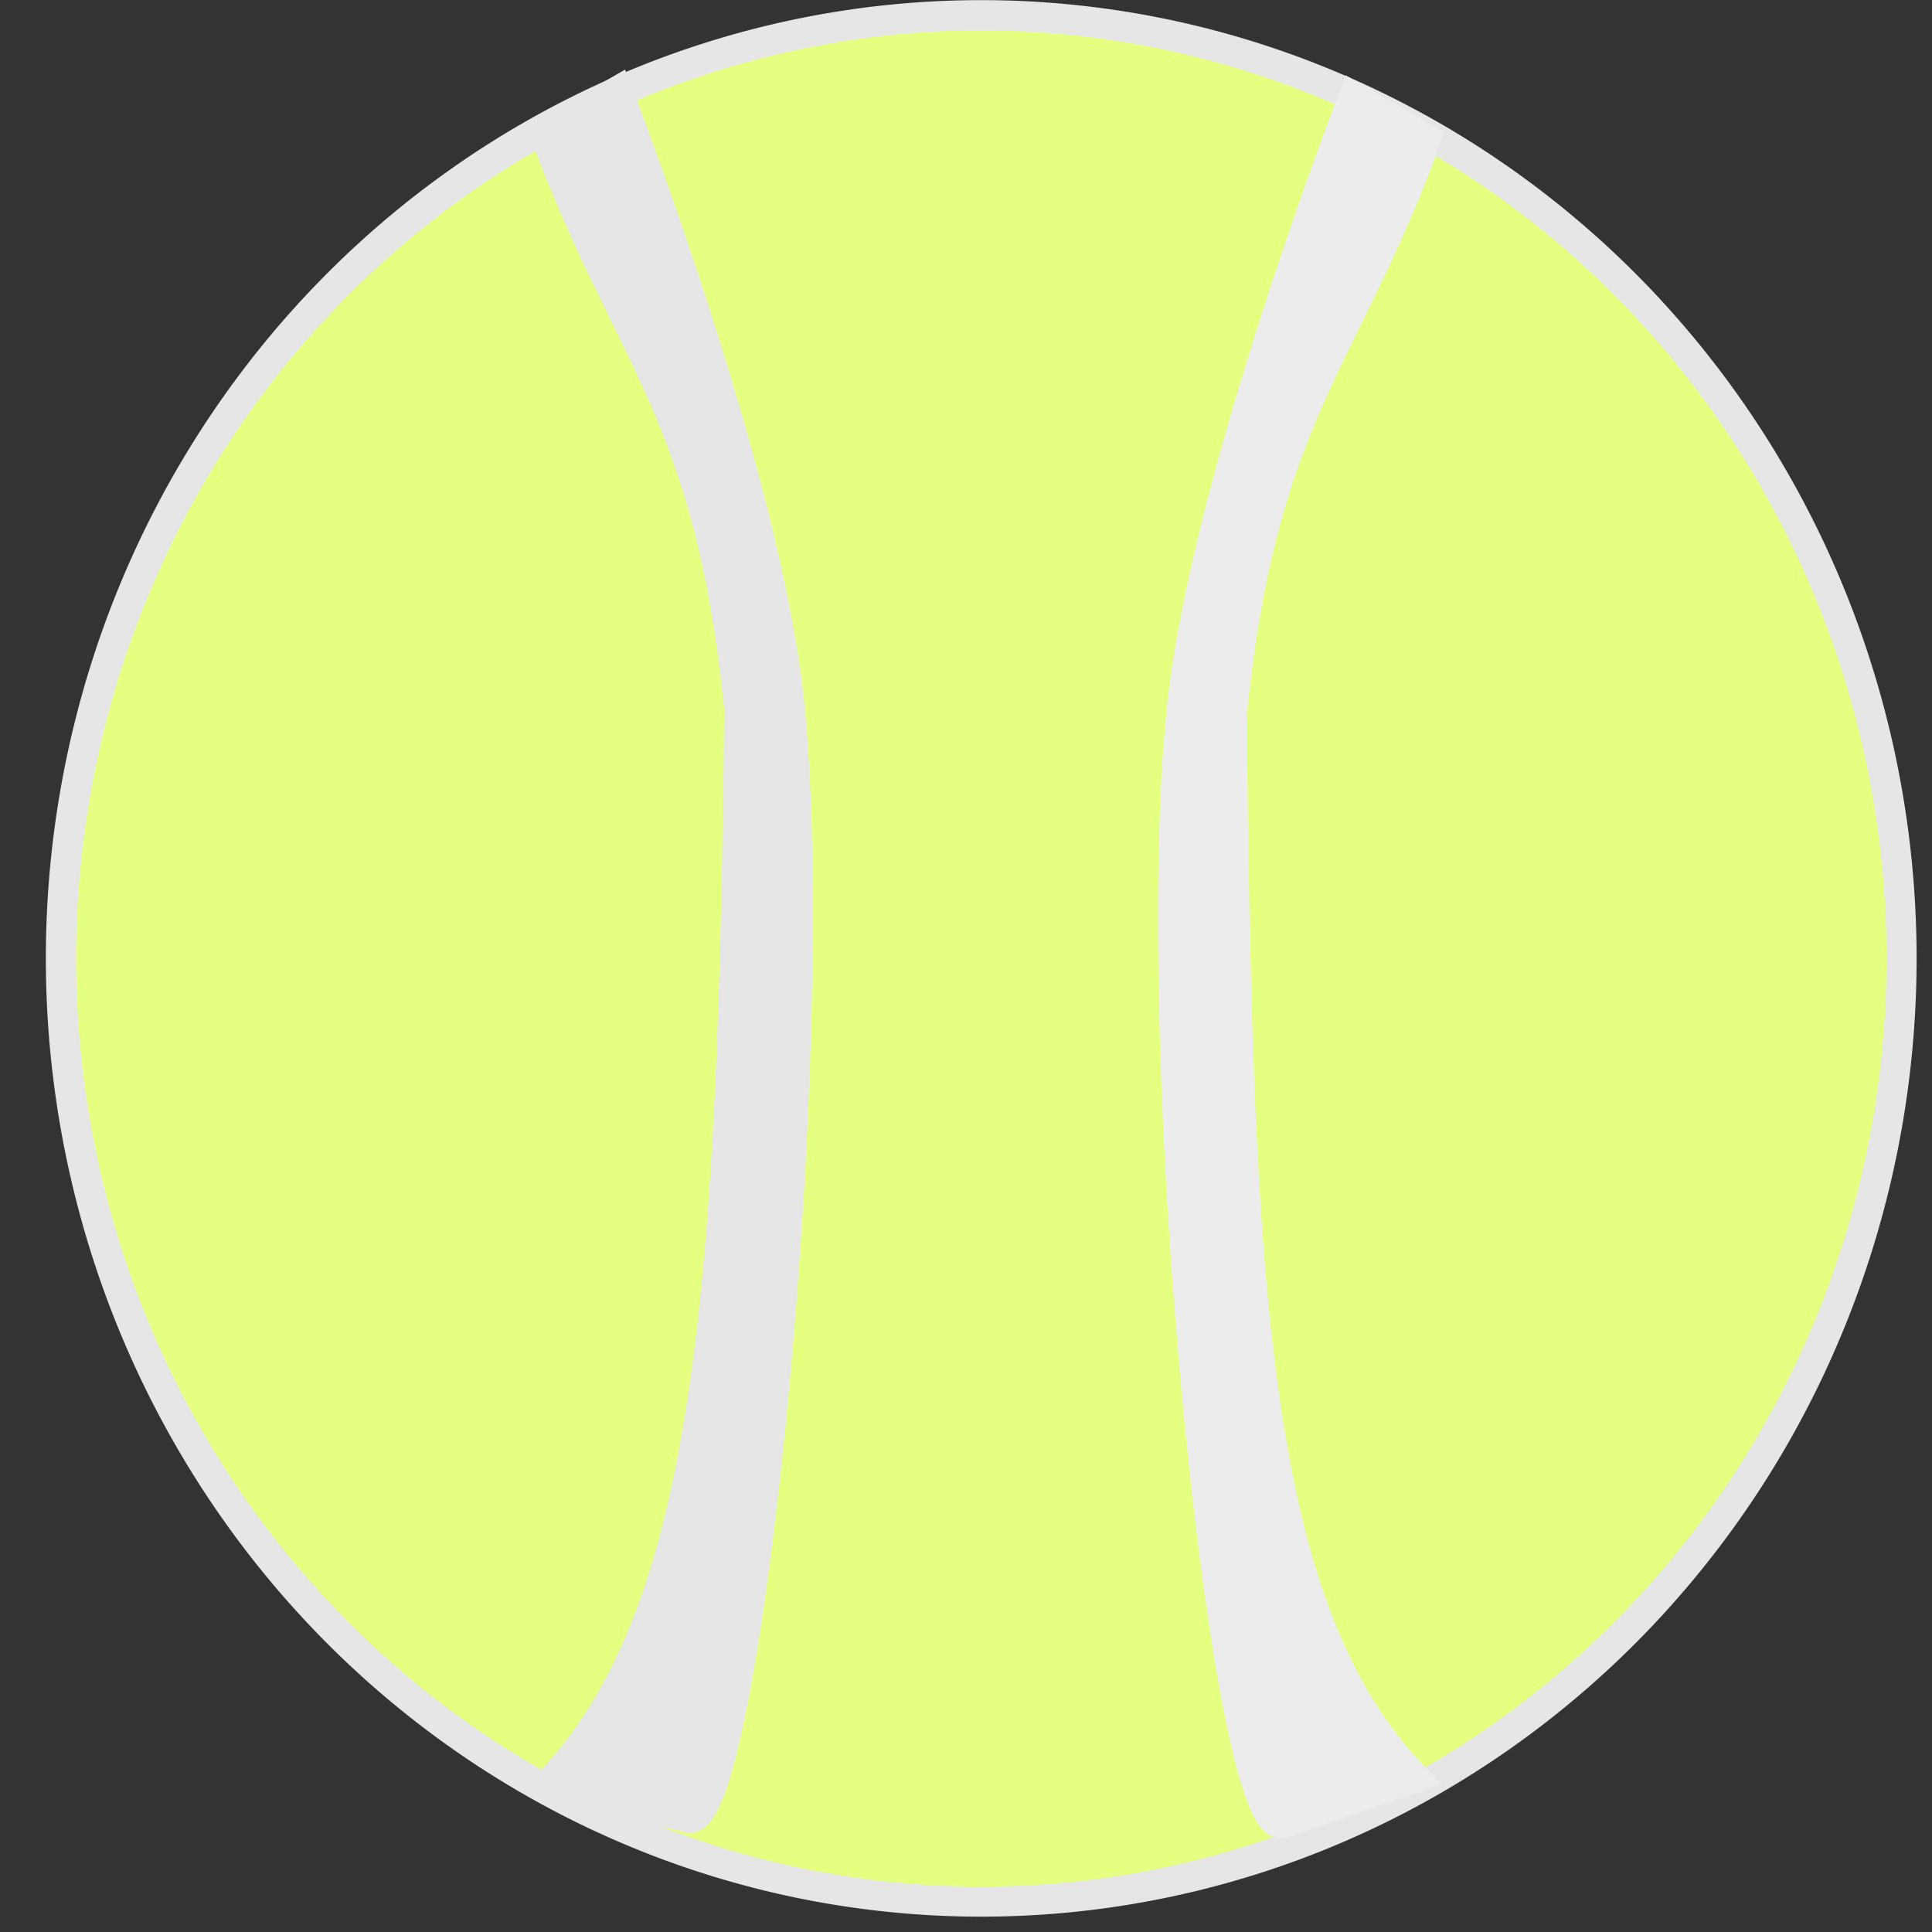
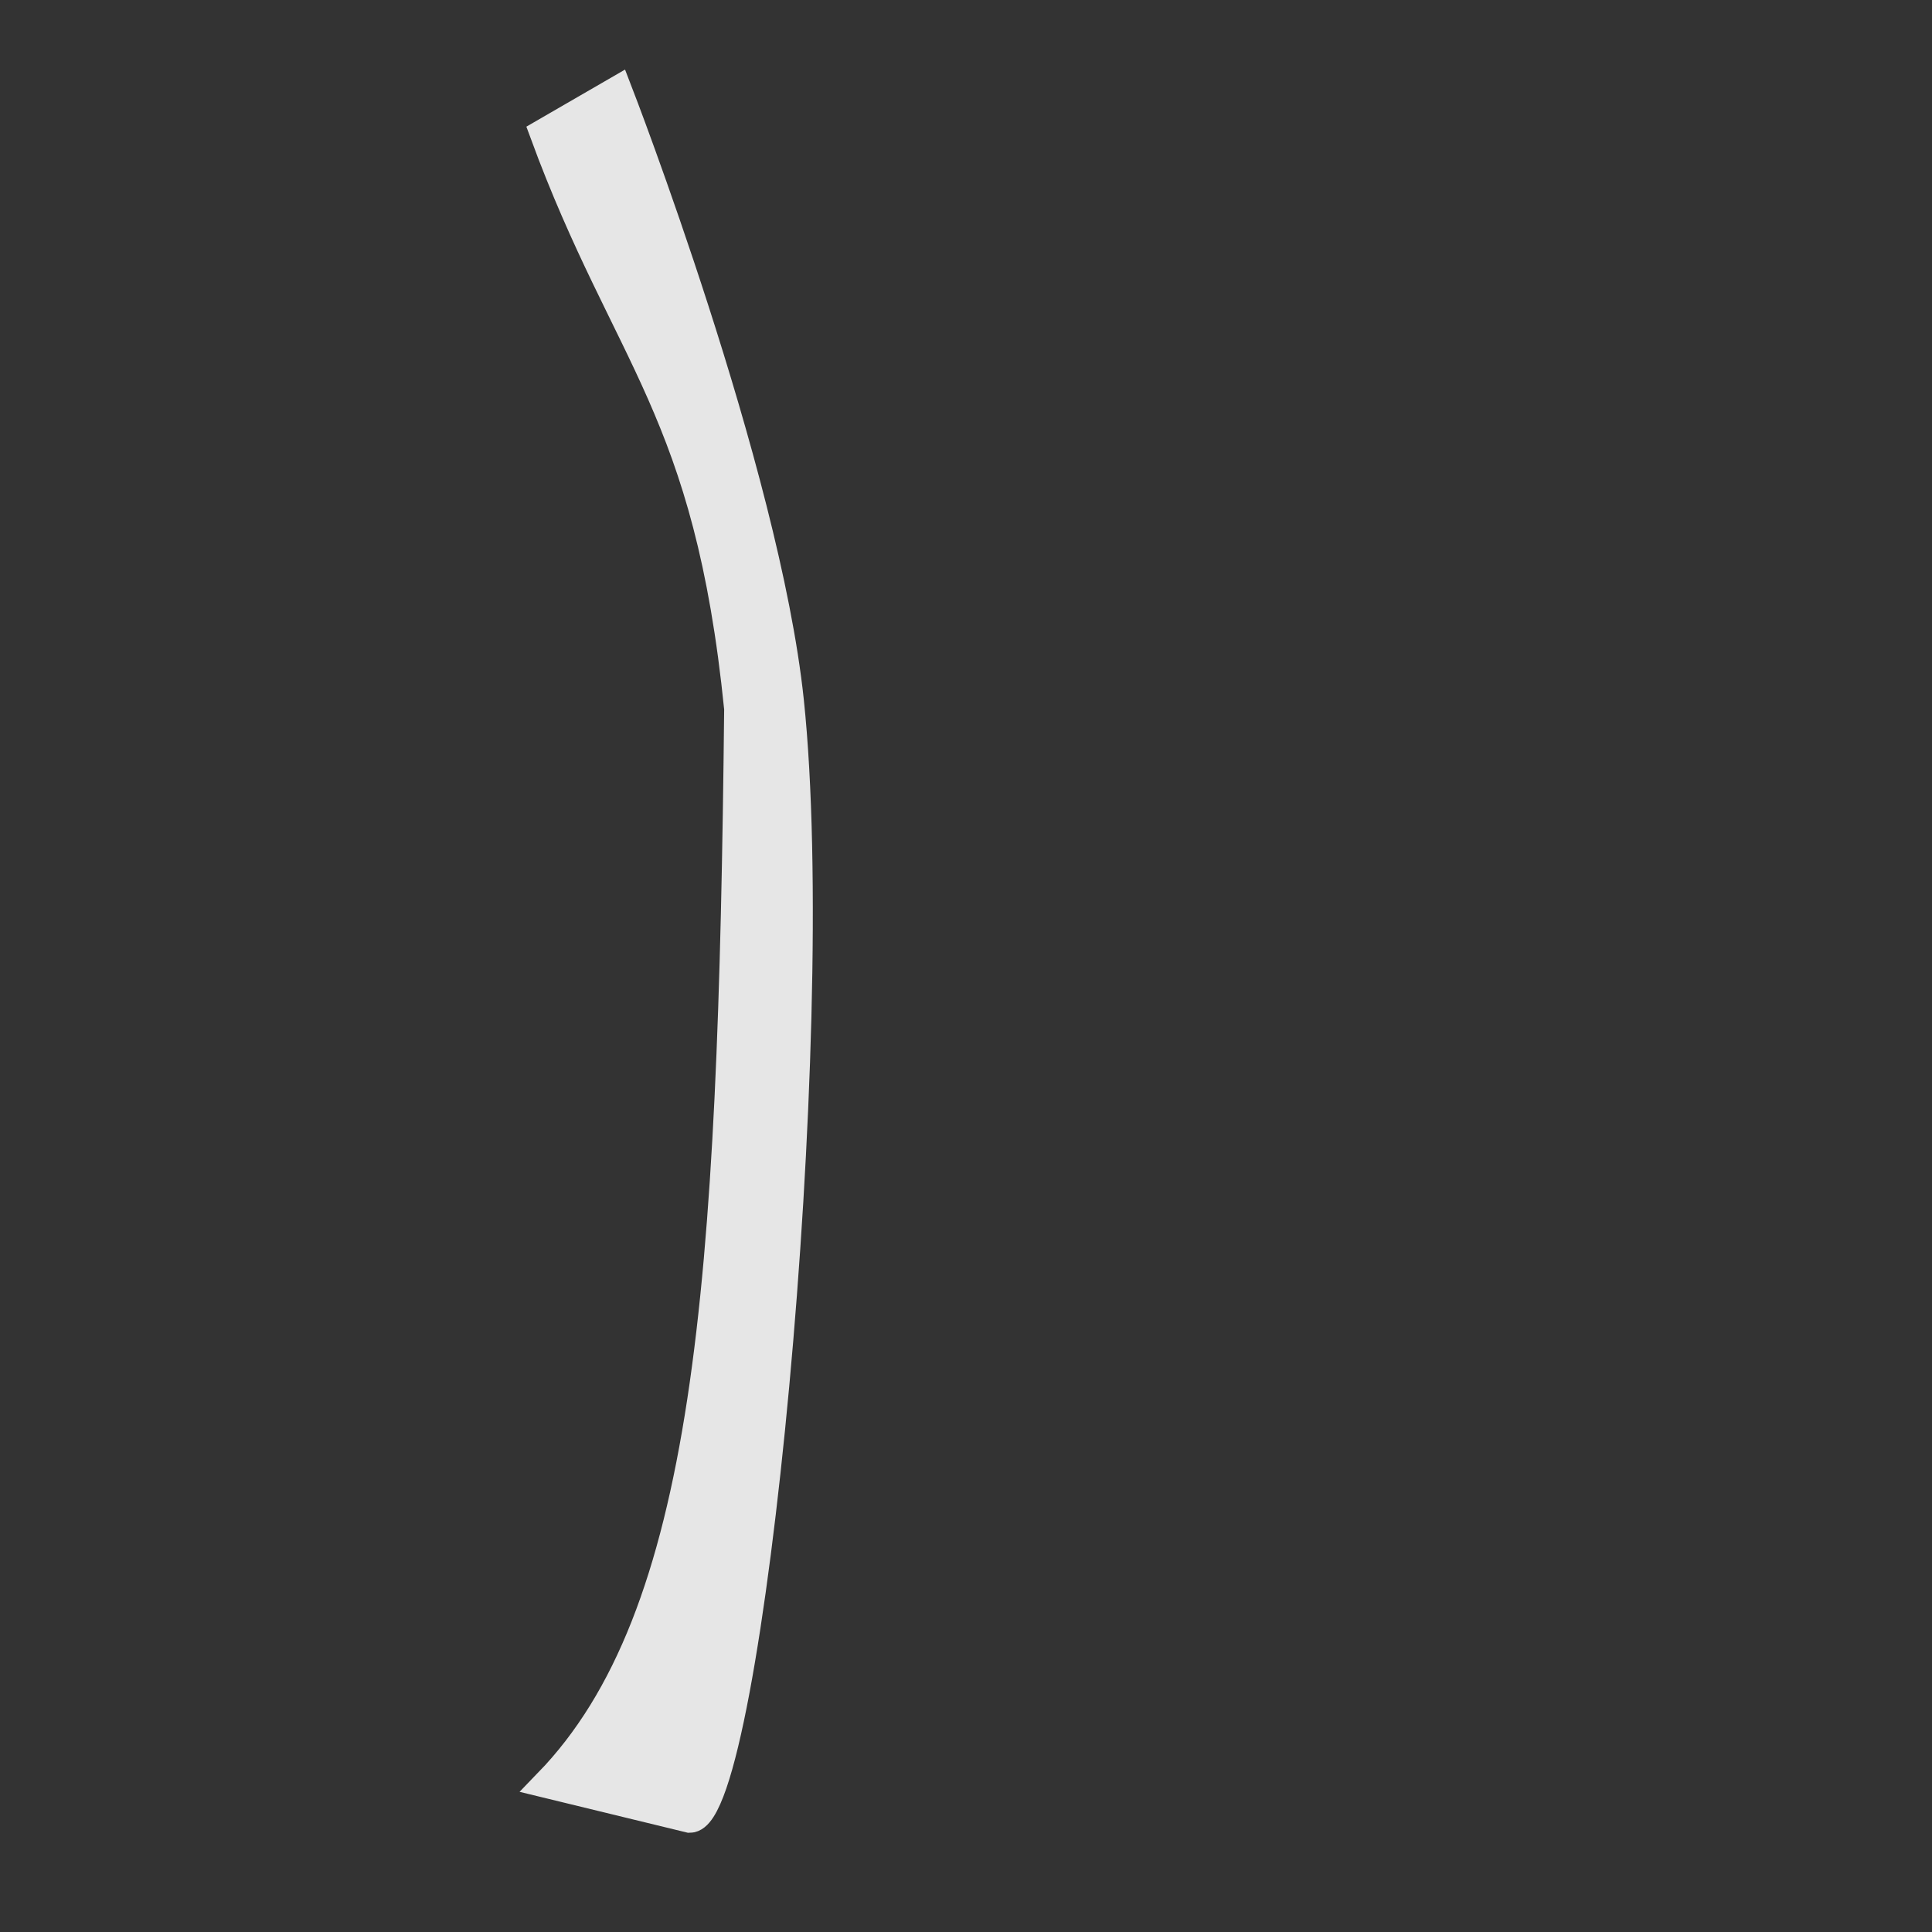
<svg xmlns="http://www.w3.org/2000/svg" id="svg2" viewBox="0 0 64 64" version="1.0">
  <rect x="0" y="0" width="64" height="64" fill="#333333" stroke="none" />
  <g id="layer1">
    <g id="g3159" stroke-width="1px">
-       <path id="path2383" d="m61.097 31.243a30.485 31.243 0 1 1 -60.971 0 30.485 31.243 0 1 1 60.971 0z" stroke="#e6e6e6" fill="#e5ff80" transform="translate(1.893 .505)" />
      <path id="path3155" d="m20.45 3.03s4.881 12.596 5.68 20.197c1.166 11.079-1.36 36.986-3.282 36.986l-4.67-1.136c5.342-5.514 6.111-16.378 6.311-35.598-1.001-9.938-3.692-11.6-6.438-19.061l2.399-1.388z" stroke="#e6e6e6" fill="#e6e6e6" fill-rule="evenodd" />
-       <path id="path3157" d="m44.834 3.219s-4.881 12.596-5.68 20.197c-1.166 11.079 1.36 36.986 3.282 36.986l4.418-1.514c-5.342-5.514-5.859-16-6.059-35.219 1.001-9.939 3.692-11.601 6.438-19.062l-2.399-1.388z" stroke="#ececec" fill="#ececec" fill-rule="evenodd" />
    </g>
  </g>
</svg>